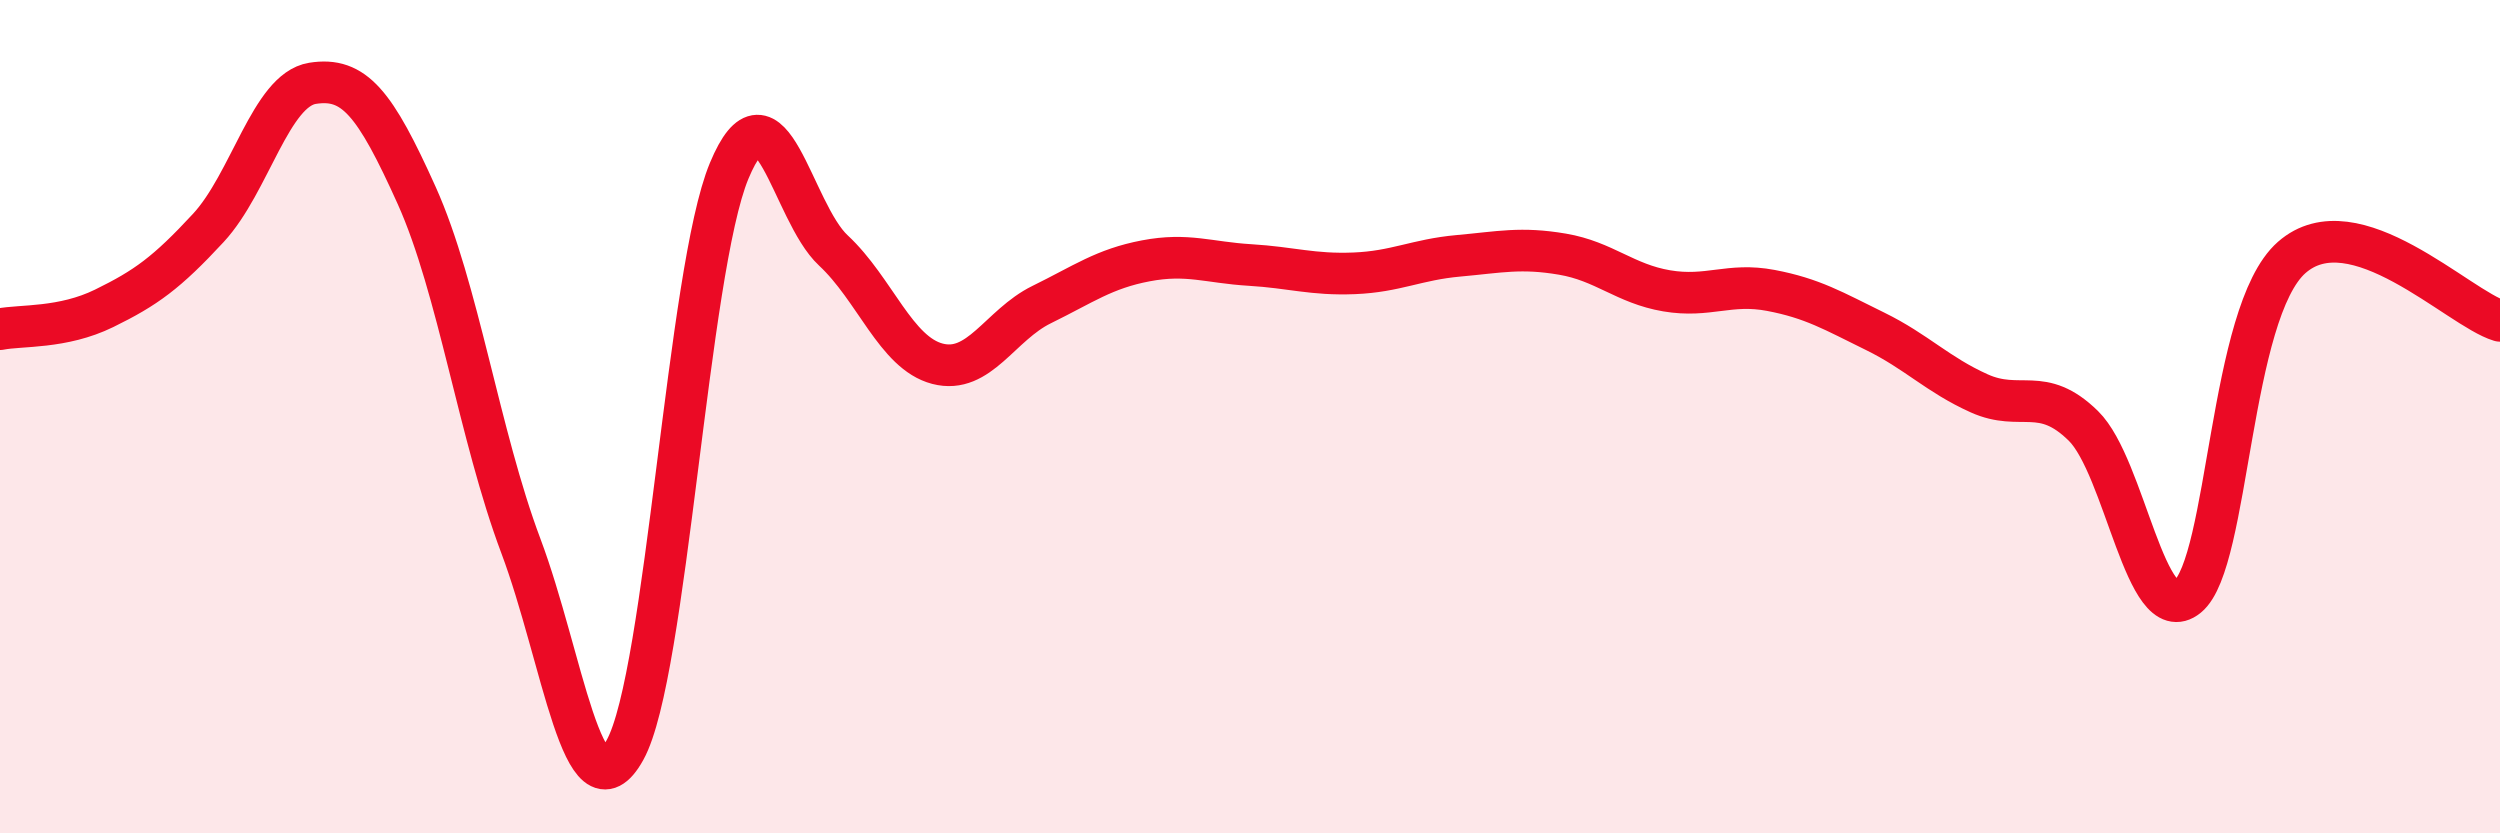
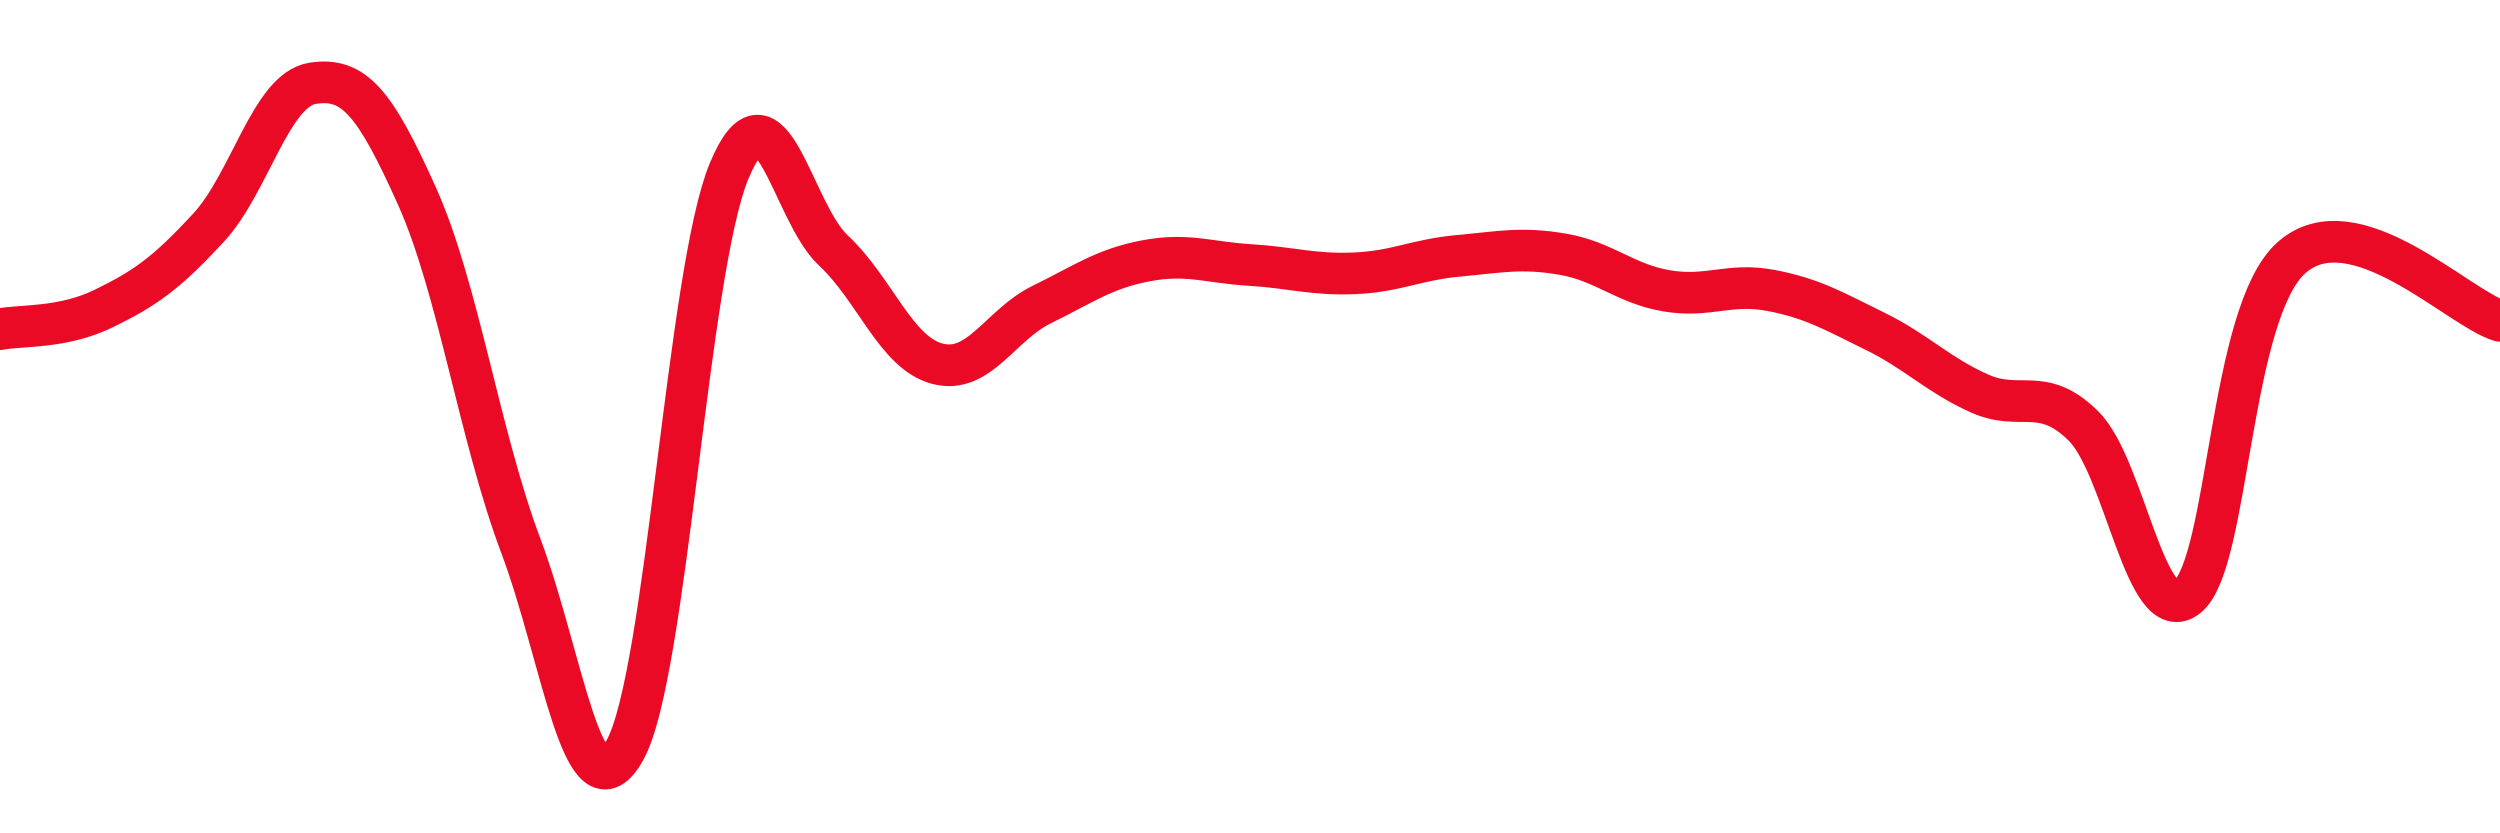
<svg xmlns="http://www.w3.org/2000/svg" width="60" height="20" viewBox="0 0 60 20">
-   <path d="M 0,7.9 C 0.5,7.8 1.5,7.89 2.5,7.4 C 3.5,6.91 4,6.55 5,5.47 C 6,4.39 6.5,2.16 7.5,2 C 8.5,1.84 9,2.47 10,4.69 C 11,6.91 11.5,10.44 12.5,13.1 C 13.5,15.76 14,19.8 15,18 C 16,16.2 16.5,6.5 17.5,4.1 C 18.5,1.7 19,5.08 20,6.01 C 21,6.94 21.5,8.47 22.5,8.73 C 23.5,8.99 24,7.8 25,7.31 C 26,6.82 26.5,6.45 27.5,6.26 C 28.5,6.07 29,6.3 30,6.36 C 31,6.42 31.5,6.6 32.5,6.56 C 33.5,6.52 34,6.23 35,6.14 C 36,6.05 36.5,5.93 37.5,6.1 C 38.5,6.27 39,6.81 40,6.98 C 41,7.15 41.5,6.78 42.5,6.97 C 43.5,7.16 44,7.46 45,7.95 C 46,8.44 46.5,8.99 47.5,9.44 C 48.5,9.89 49,9.24 50,10.22 C 51,11.2 51.5,15.13 52.5,14.32 C 53.5,13.51 53.5,7.5 55,6.18 C 56.5,4.86 59,7.4 60,7.7L60 20L0 20Z" fill="#EB0A25" opacity="0.1" stroke-linecap="round" stroke-linejoin="round" />
  <path d="M 0,7.9 C 0.5,7.8 1.5,7.89 2.5,7.4 C 3.5,6.91 4,6.55 5,5.47 C 6,4.39 6.5,2.16 7.5,2 C 8.5,1.84 9,2.47 10,4.69 C 11,6.91 11.5,10.44 12.5,13.1 C 13.5,15.76 14,19.8 15,18 C 16,16.2 16.5,6.5 17.5,4.1 C 18.5,1.7 19,5.08 20,6.01 C 21,6.94 21.5,8.47 22.5,8.73 C 23.5,8.99 24,7.8 25,7.31 C 26,6.82 26.5,6.45 27.5,6.26 C 28.5,6.07 29,6.3 30,6.36 C 31,6.42 31.5,6.6 32.5,6.56 C 33.5,6.52 34,6.23 35,6.14 C 36,6.05 36.5,5.93 37.5,6.1 C 38.5,6.27 39,6.81 40,6.98 C 41,7.15 41.5,6.78 42.5,6.97 C 43.5,7.16 44,7.46 45,7.95 C 46,8.44 46.5,8.99 47.5,9.44 C 48.5,9.89 49,9.24 50,10.22 C 51,11.2 51.5,15.13 52.5,14.32 C 53.5,13.51 53.5,7.5 55,6.18 C 56.5,4.86 59,7.4 60,7.7" stroke="#EB0A25" stroke-width="1" fill="none" stroke-linecap="round" stroke-linejoin="round" />
</svg>